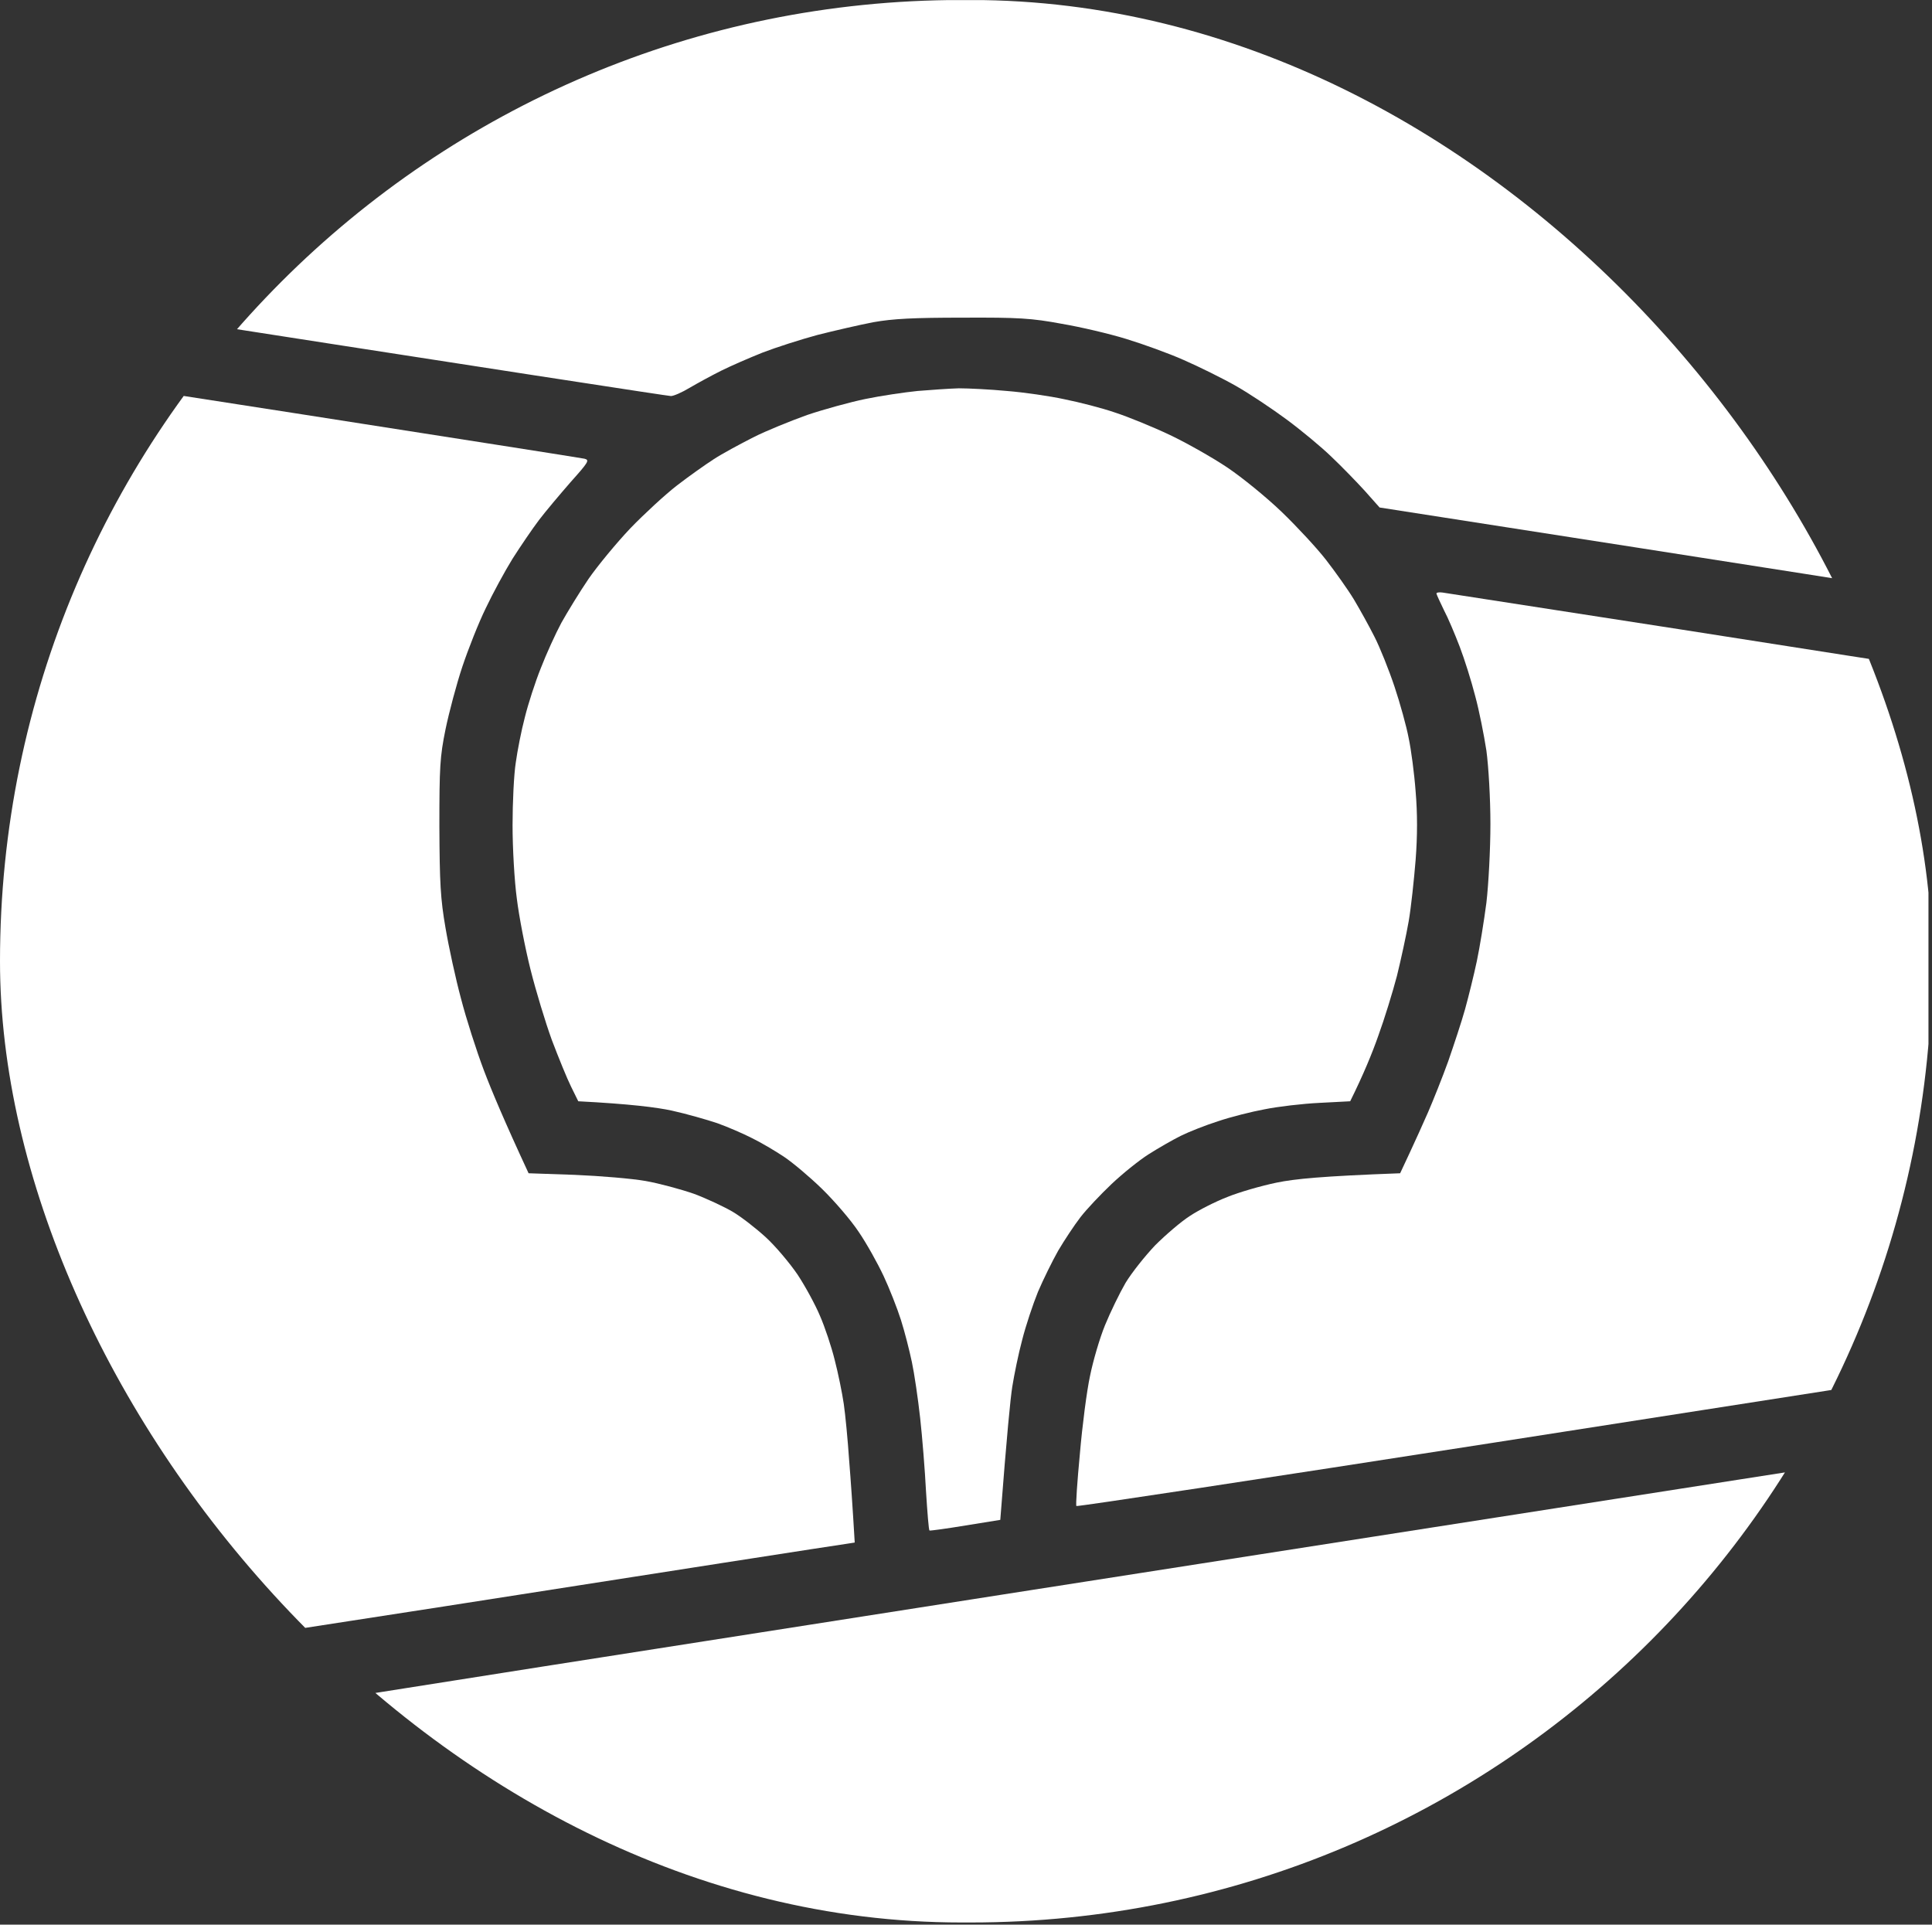
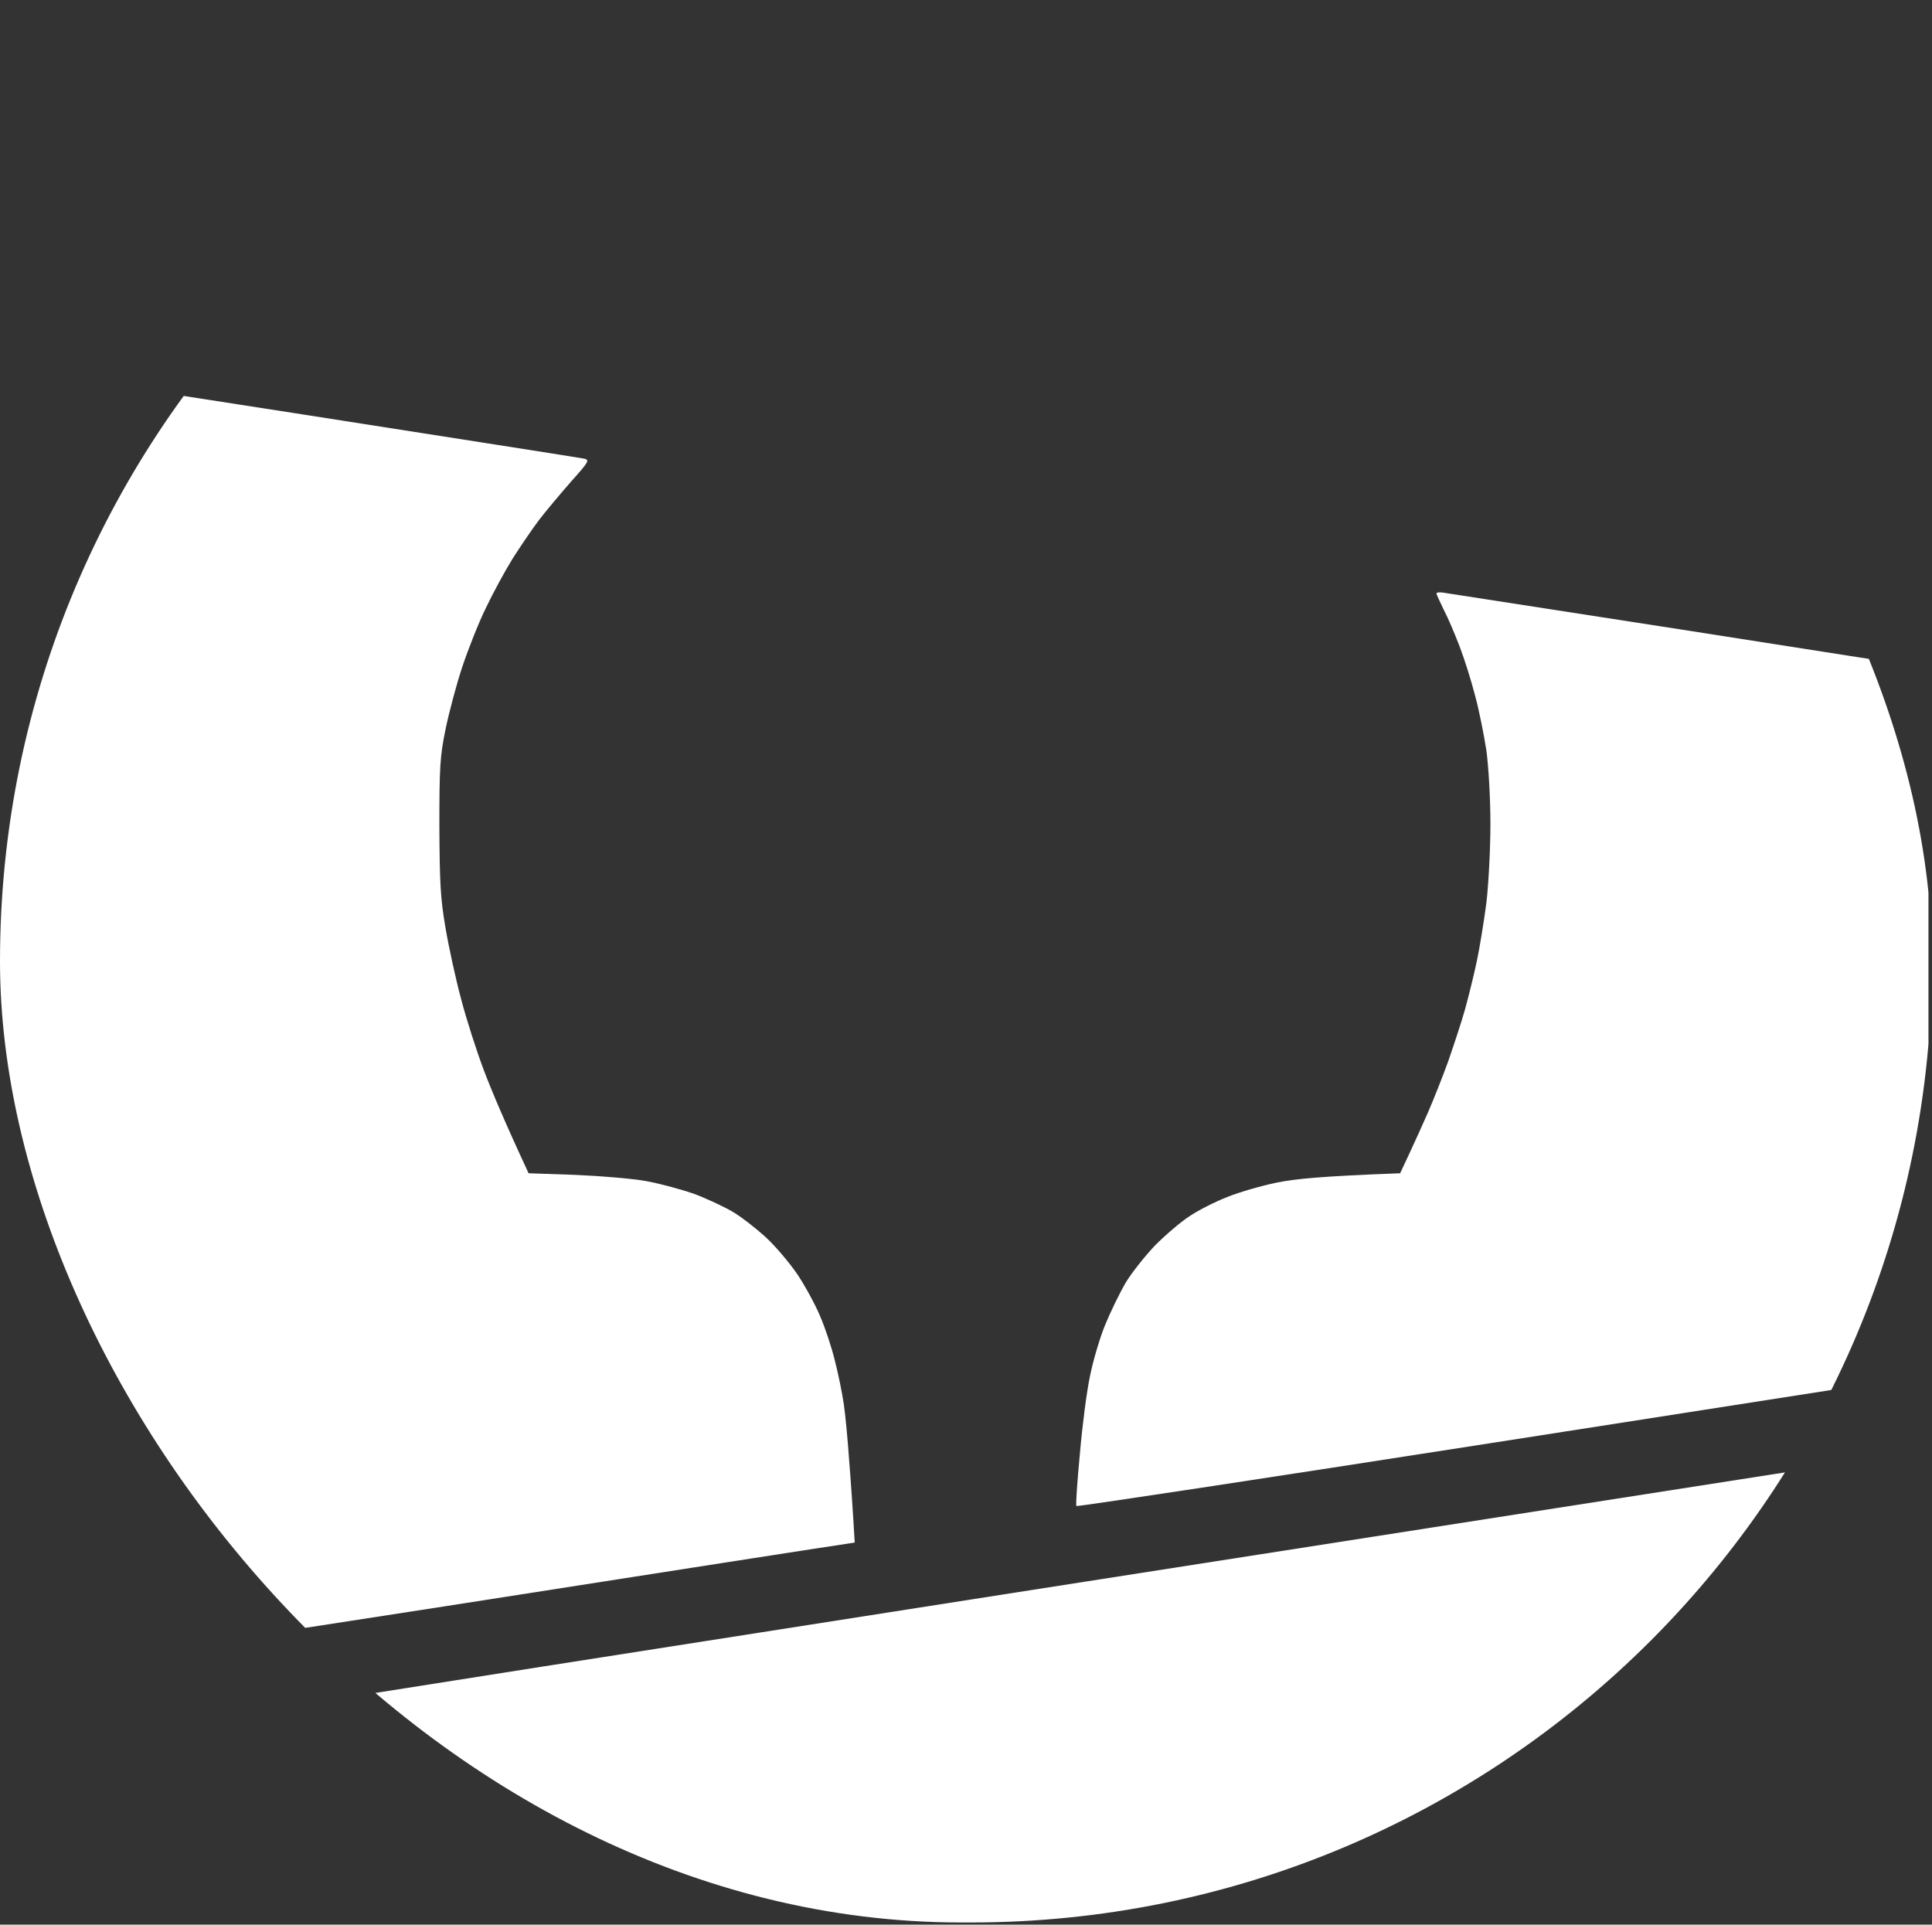
<svg xmlns="http://www.w3.org/2000/svg" width="530" height="528" viewBox="0 0 530 528" fill="none">
  <rect x="0" y="0" width="530" height="528" fill="#333333" stroke="none" />
  <g clip-path="url(#clip0_5003_735)">
    <path d="M0.733 115.963C1.172 110.111 1.685 104.479 1.905 103.382V103.309C2.125 102.211 2.638 101.334 3.004 101.334C3.371 101.334 38.541 106.746 81.186 113.403C123.758 120.059 159.368 125.618 160.321 125.837C161.786 126.203 161.493 126.715 156.584 132.201C153.653 135.565 149.696 140.247 147.865 142.66C146.033 145.074 142.809 149.829 140.611 153.266C138.486 156.704 135.188 162.775 133.283 166.798C131.305 170.821 128.447 178.063 126.835 182.89C125.223 187.718 123.172 195.471 122.219 200.079C120.68 207.613 120.534 210.466 120.534 226.777C120.607 242.284 120.827 246.526 122.219 254.572C123.098 259.765 125.003 268.542 126.469 273.955C127.861 279.368 130.719 288.292 132.77 293.704C134.822 299.117 138.412 307.675 145.007 321.865L157.683 322.304C164.644 322.596 173.437 323.328 177.1 323.986C180.837 324.644 186.772 326.254 190.363 327.497C193.88 328.814 198.716 331.081 201.061 332.471C203.405 333.861 207.435 337.006 210.073 339.42C212.711 341.833 216.594 346.442 218.793 349.66C220.918 352.878 223.702 357.998 224.948 360.997C226.266 363.996 228.098 369.482 228.978 373.066C229.93 376.723 231.029 382.136 231.469 385.135C231.908 388.134 232.568 395.083 232.934 400.496C233.374 405.908 233.887 413.223 234.473 423.17L232.128 423.536C230.809 423.682 181.057 431.436 121.633 440.725C62.209 449.941 12.823 457.548 11.944 457.548C10.551 457.548 9.965 456.744 8.5 452.575C7.547 449.868 6.082 445.041 5.202 441.822C4.396 438.604 3.224 432.825 2.638 429.022C1.978 425.218 1.172 417.319 0.733 411.467C0.293 404.811 0 349.66 0 263.715C0 179.525 0.293 122.473 0.733 115.963Z" fill="white" />
-     <path d="M104.784 1.492C109.84 0.906 115.409 0.321 117.241 0.175C119.073 0.029 187.143 -0.044 268.549 0.029C405.203 0.102 417.22 0.175 424.987 1.345C429.603 2.077 436.344 3.32 440.008 4.198C443.671 5.003 449.387 6.685 452.83 7.855C456.274 9.099 461.989 11.586 465.653 13.341C469.317 15.17 474.373 18.022 477.01 19.705C479.648 21.387 484.704 25.264 488.368 28.336C492.031 31.408 497.234 36.601 500.091 39.893C502.949 43.184 506.979 48.524 509.177 51.815C511.302 55.107 514.673 61.105 516.578 65.127C518.483 69.15 520.974 75.221 522.073 78.659C523.099 82.097 524.491 87.217 525.077 89.997C525.664 92.776 526.689 98.555 527.349 102.797C528.082 107.99 528.594 118.962 529.254 163.141L527.495 162.629C526.543 162.337 492.617 156.997 378.458 139.223L374.428 134.688C372.23 132.274 368.127 128.032 365.269 125.326C362.485 122.619 356.916 118.011 352.959 115.085C349.003 112.16 342.775 107.99 339.038 105.869C335.301 103.748 328.926 100.603 324.749 98.774C320.646 96.945 313.539 94.385 308.996 92.996C304.526 91.606 296.466 89.704 291.264 88.826C282.984 87.29 279.467 87.071 264.153 87.144C250.597 87.144 244.955 87.437 239.606 88.388C235.796 89.119 228.835 90.728 224.219 91.898C219.603 93.142 212.789 95.336 209.198 96.726C205.535 98.189 200.479 100.383 197.841 101.7C195.203 103.016 191.32 105.138 189.195 106.381C187.143 107.625 184.798 108.649 184.066 108.649C183.406 108.649 143.179 102.504 6.526 81.219L6.965 79.025C7.185 77.781 8.797 73.539 10.482 69.516C12.241 65.493 14.952 59.861 16.637 57.082C18.249 54.302 21.62 49.328 24.038 46.11C26.456 42.892 31.365 37.406 34.882 33.822C38.472 30.311 44.334 25.337 47.998 22.704C51.662 20.143 57.377 16.559 60.821 14.731C64.265 12.902 70.126 10.269 73.863 8.879C77.527 7.416 83.975 5.441 88.078 4.417C92.255 3.393 99.729 2.077 104.784 1.492Z" fill="white" />
    <path d="M396.113 167.384C395.087 165.263 394.134 163.215 394.061 162.849C393.988 162.557 394.794 162.41 395.746 162.557C396.699 162.703 426.008 167.238 460.886 172.651C495.764 178.136 525.366 182.745 529.03 183.257V377.09L526.685 377.529C525.366 377.748 472.83 385.941 409.961 395.742C347.093 405.543 295.509 413.37 295.289 413.15C295.07 413.004 295.509 406.494 296.242 398.814C296.901 391.061 298.147 381.479 299.026 377.456C299.832 373.433 301.664 367.142 303.13 363.558C304.595 359.974 307.16 354.708 308.772 351.928C310.457 349.149 314.121 344.541 316.905 341.615C319.763 338.762 324.012 335.105 326.43 333.569C328.848 331.96 333.465 329.619 336.689 328.376C339.913 327.059 345.994 325.304 350.244 324.426C355.3 323.402 362.407 322.67 384.096 321.866L386.661 316.38C388.053 313.381 390.398 308.261 391.79 305.043C393.182 301.824 395.673 295.607 397.285 291.145C398.824 286.683 400.949 280.32 401.901 276.882C402.854 273.444 404.319 267.519 405.125 263.716C405.931 259.912 407.104 252.671 407.763 247.624C408.349 242.577 408.862 232.922 408.862 226.046C408.862 219.024 408.349 210.32 407.763 205.931C407.104 201.689 405.785 194.96 404.686 190.937C403.66 186.914 401.755 180.843 400.436 177.405C399.117 173.967 397.212 169.432 396.113 167.384Z" fill="white" />
-     <path d="M237.402 109.453C241.652 108.575 248.1 107.624 251.69 107.259C255.281 106.966 260.41 106.6 263.048 106.527C265.685 106.527 271.621 106.82 276.237 107.259C280.853 107.624 287.96 108.648 291.99 109.526C296.02 110.331 302.322 111.94 305.912 113.183C309.503 114.354 316.317 117.133 320.933 119.328C325.549 121.522 332.657 125.545 336.687 128.251C340.717 130.958 347.458 136.443 351.634 140.466C355.811 144.489 361.306 150.414 363.798 153.632C366.289 156.851 369.733 161.678 371.418 164.458C373.03 167.164 375.595 171.772 377.06 174.698C378.526 177.551 381.017 183.768 382.556 188.376C384.094 192.984 385.853 199.348 386.439 202.493C387.098 205.565 387.978 212.148 388.344 217.122C388.857 223.12 388.857 229.264 388.344 235.92C387.904 241.333 387.098 248.94 386.439 252.743C385.78 256.547 384.314 263.276 383.215 267.738C382.043 272.2 379.771 279.588 378.086 284.196C376.474 288.804 374.056 294.729 370.392 302.116L361.966 302.555C357.35 302.774 350.535 303.579 346.945 304.31C343.355 304.969 337.566 306.432 334.122 307.602C330.678 308.699 326.062 310.528 323.864 311.625C321.666 312.722 317.709 314.99 315.071 316.672C312.433 318.354 307.891 322.011 304.886 324.864C301.955 327.644 298.072 331.74 296.387 333.934C294.701 336.128 291.99 340.224 290.305 343.077C288.693 345.93 286.202 350.977 284.736 354.415C283.344 357.852 281.366 363.777 280.413 367.581C279.387 371.384 278.215 377.163 277.702 380.381C277.189 383.599 276.237 393.181 274.405 416.953L264.879 418.489C259.604 419.367 255.207 419.952 254.988 419.879C254.768 419.733 254.401 414.905 254.035 409.2C253.742 403.422 253.009 394.278 252.423 389.012C251.837 383.672 250.811 376.724 250.152 373.652C249.492 370.506 248.173 365.313 247.147 362.095C246.122 358.876 243.997 353.464 242.385 350.026C240.773 346.588 237.768 341.175 235.57 337.957C233.445 334.739 228.902 329.472 225.532 326.181C222.235 322.962 217.472 318.939 215.054 317.33C212.636 315.721 208.679 313.38 206.261 312.21C203.843 310.967 199.593 309.138 196.736 308.114C193.878 307.163 188.309 305.554 184.279 304.676C180.249 303.798 172.849 302.848 158.634 302.116L156.655 298.093C155.556 295.899 153.212 290.12 151.38 285.293C149.621 280.465 146.983 271.761 145.518 265.909C144.053 260.058 142.367 251.354 141.781 246.526C141.122 241.699 140.609 232.629 140.609 226.411C140.609 220.194 140.975 212.441 141.488 209.222C141.928 206.004 143.027 200.372 143.979 196.788C144.859 193.204 146.837 187.06 148.376 183.256C149.841 179.452 152.406 173.82 154.018 170.821C155.703 167.822 159 162.41 161.491 158.753C163.983 155.168 169.112 148.951 172.922 144.928C176.732 140.978 182.521 135.639 185.745 133.152C188.969 130.665 193.512 127.447 195.783 125.984C198.128 124.448 203.037 121.814 206.628 119.986C210.218 118.157 216.959 115.451 221.429 113.842C225.972 112.306 233.152 110.331 237.402 109.453Z" fill="white" />
    <path d="M21.84 478.103C21.694 477.225 69.98 469.471 275.071 437.434L528.522 397.863L528.815 400.496C529.035 401.886 528.815 407.81 528.302 413.662C527.862 419.514 526.983 427.048 526.397 430.485C525.811 433.923 524.638 439.336 523.832 442.554C523.026 445.773 521.048 451.697 519.436 455.72C517.897 459.743 515.113 465.668 513.281 468.886C511.376 472.105 508.005 477.371 505.734 480.516C503.462 483.662 498.773 489.147 495.329 492.585C491.885 496.023 486.17 501.07 482.506 503.776C478.916 506.483 472.102 510.652 467.485 513.066C462.869 515.406 456.275 518.332 452.831 519.576C449.387 520.746 443.672 522.428 440.008 523.233C436.418 524.111 429.31 525.354 424.254 526.085C415.682 527.329 405.204 527.402 264.886 527.402C125.448 527.402 114.017 527.329 105.151 526.085C99.949 525.427 92.255 524.037 88.152 523.013C83.975 521.989 77.747 520.088 74.23 518.698C70.64 517.381 65.511 515.114 62.653 513.724C59.869 512.261 54.373 509.043 50.563 506.483C46.753 503.923 40.378 498.656 36.348 494.853C32.391 491.049 27.555 485.929 25.65 483.515C23.672 481.101 21.987 478.688 21.84 478.103Z" fill="white" />
  </g>
  <defs>
    <clipPath id="clip0_5003_735">
      <rect width="530" height="527.402" rx="263.701" fill="white" />
    </clipPath>
  </defs>
</svg>